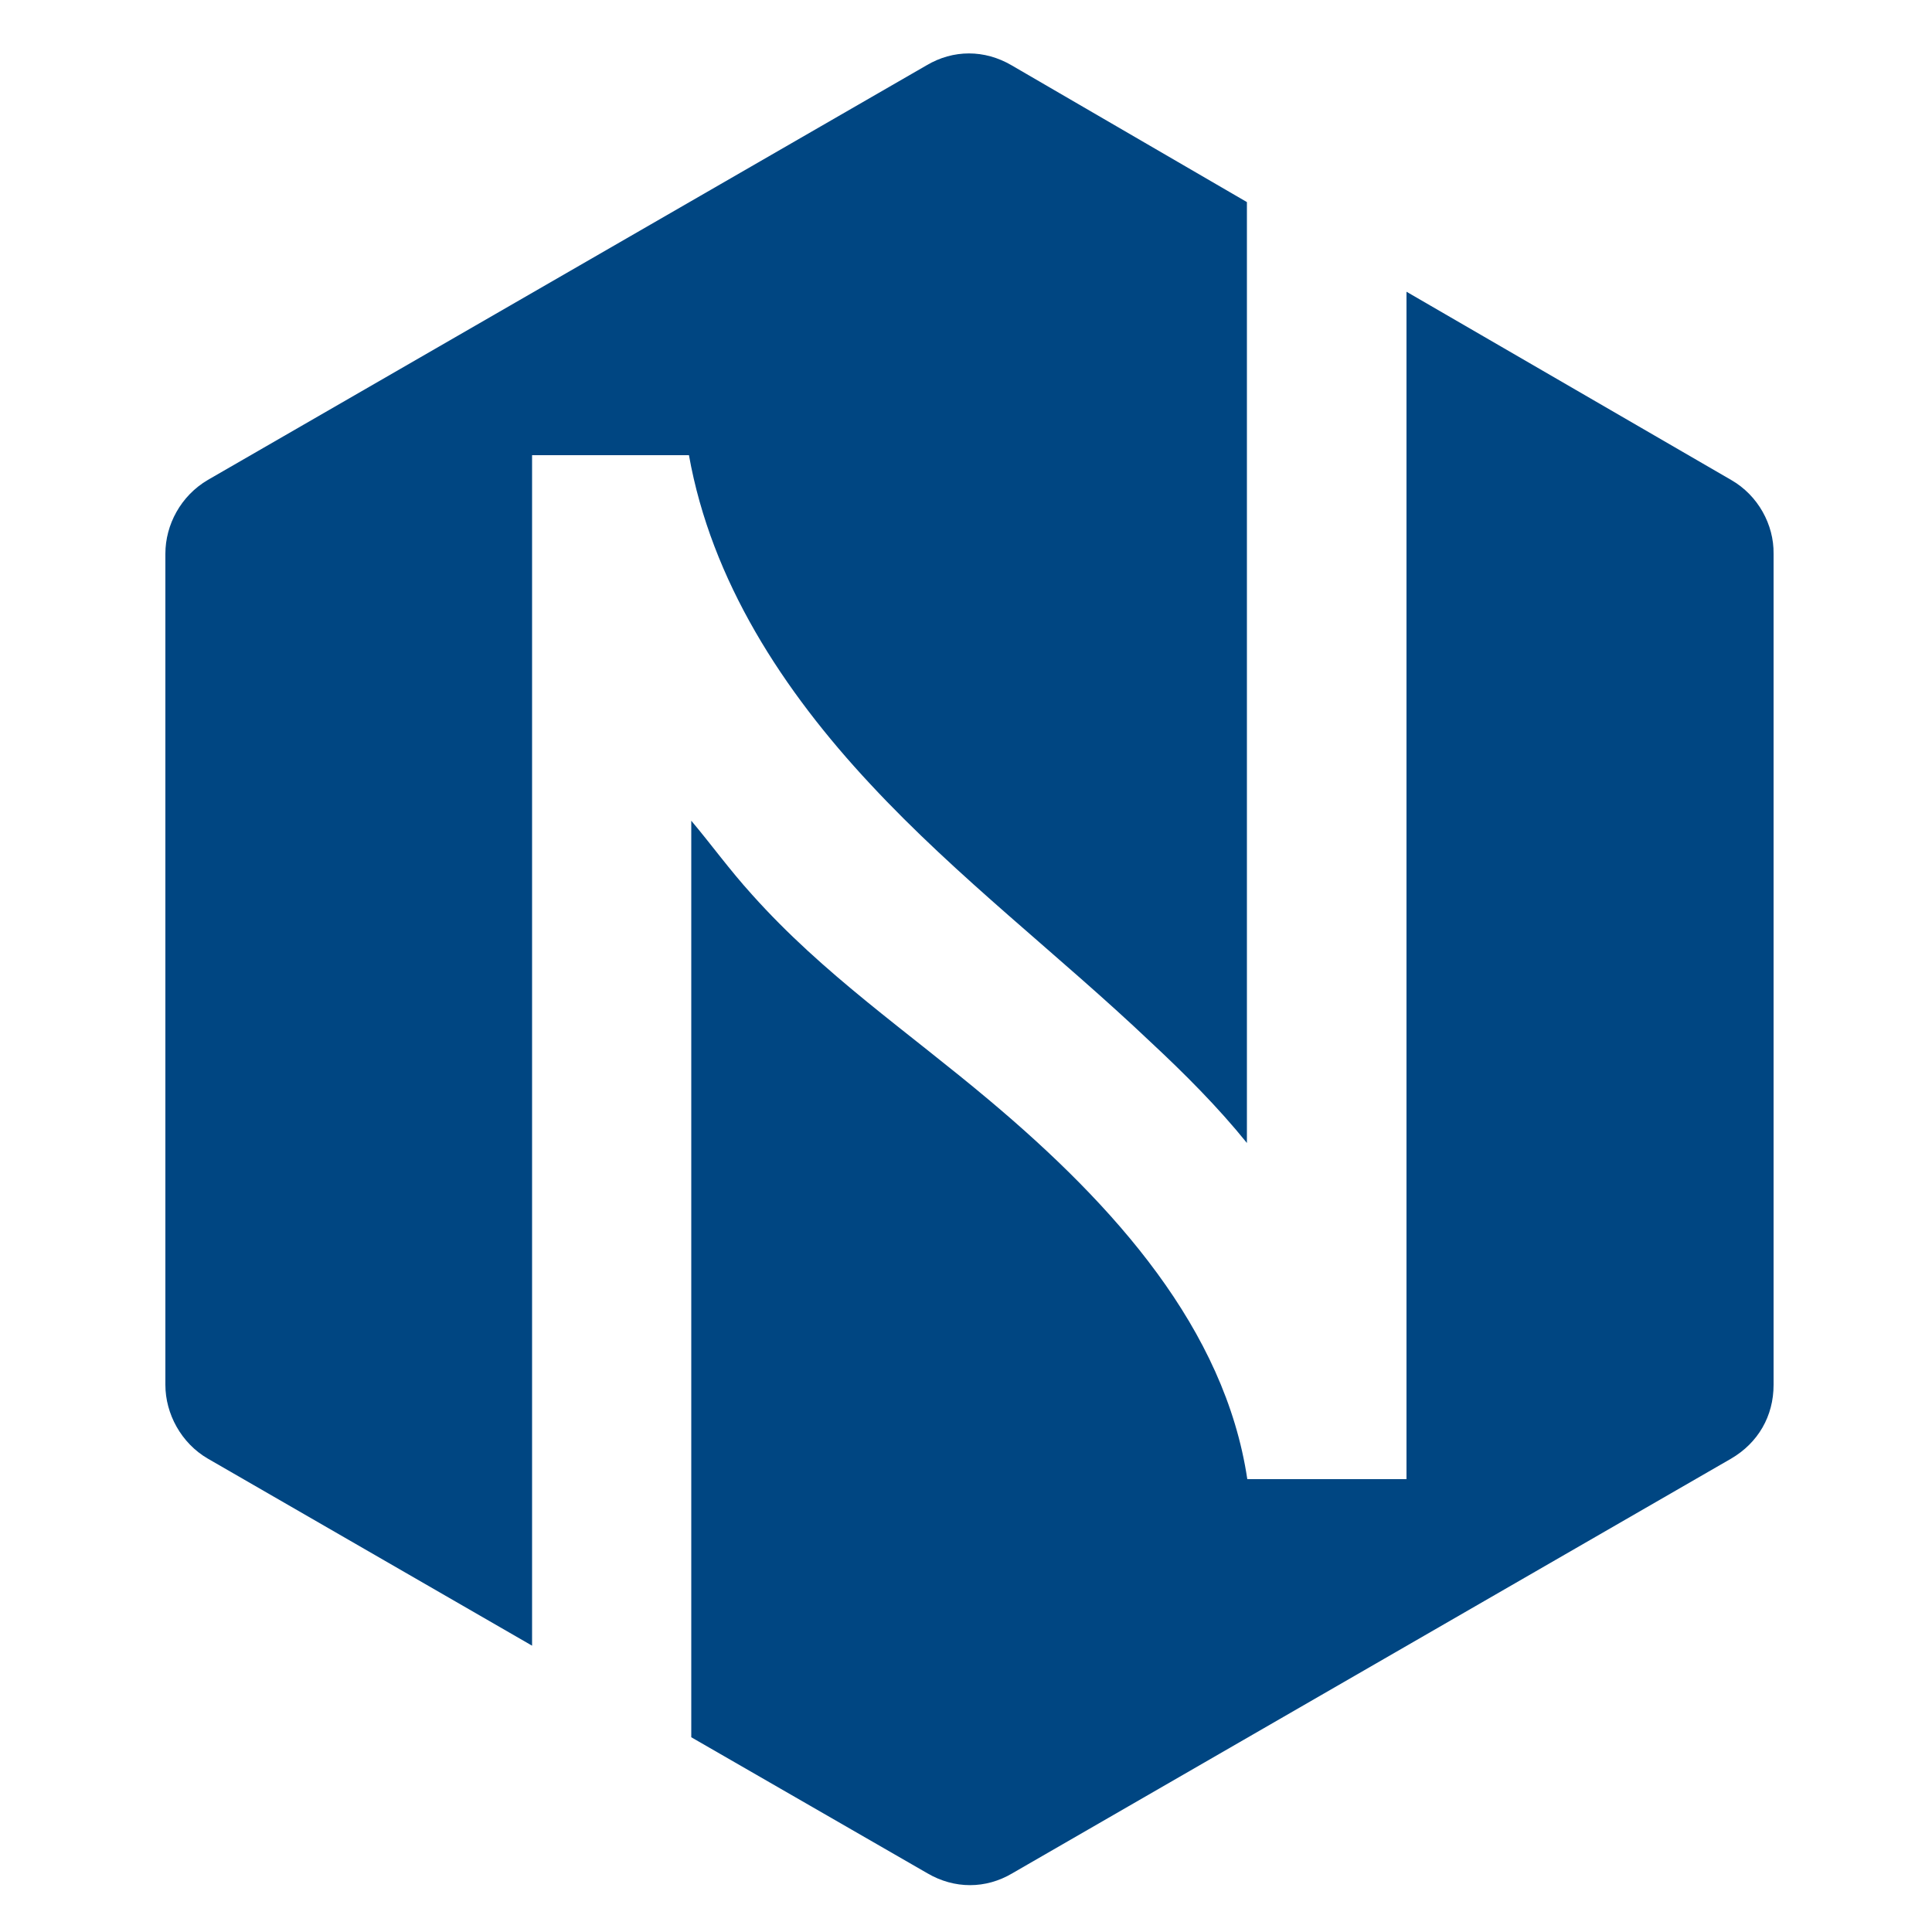
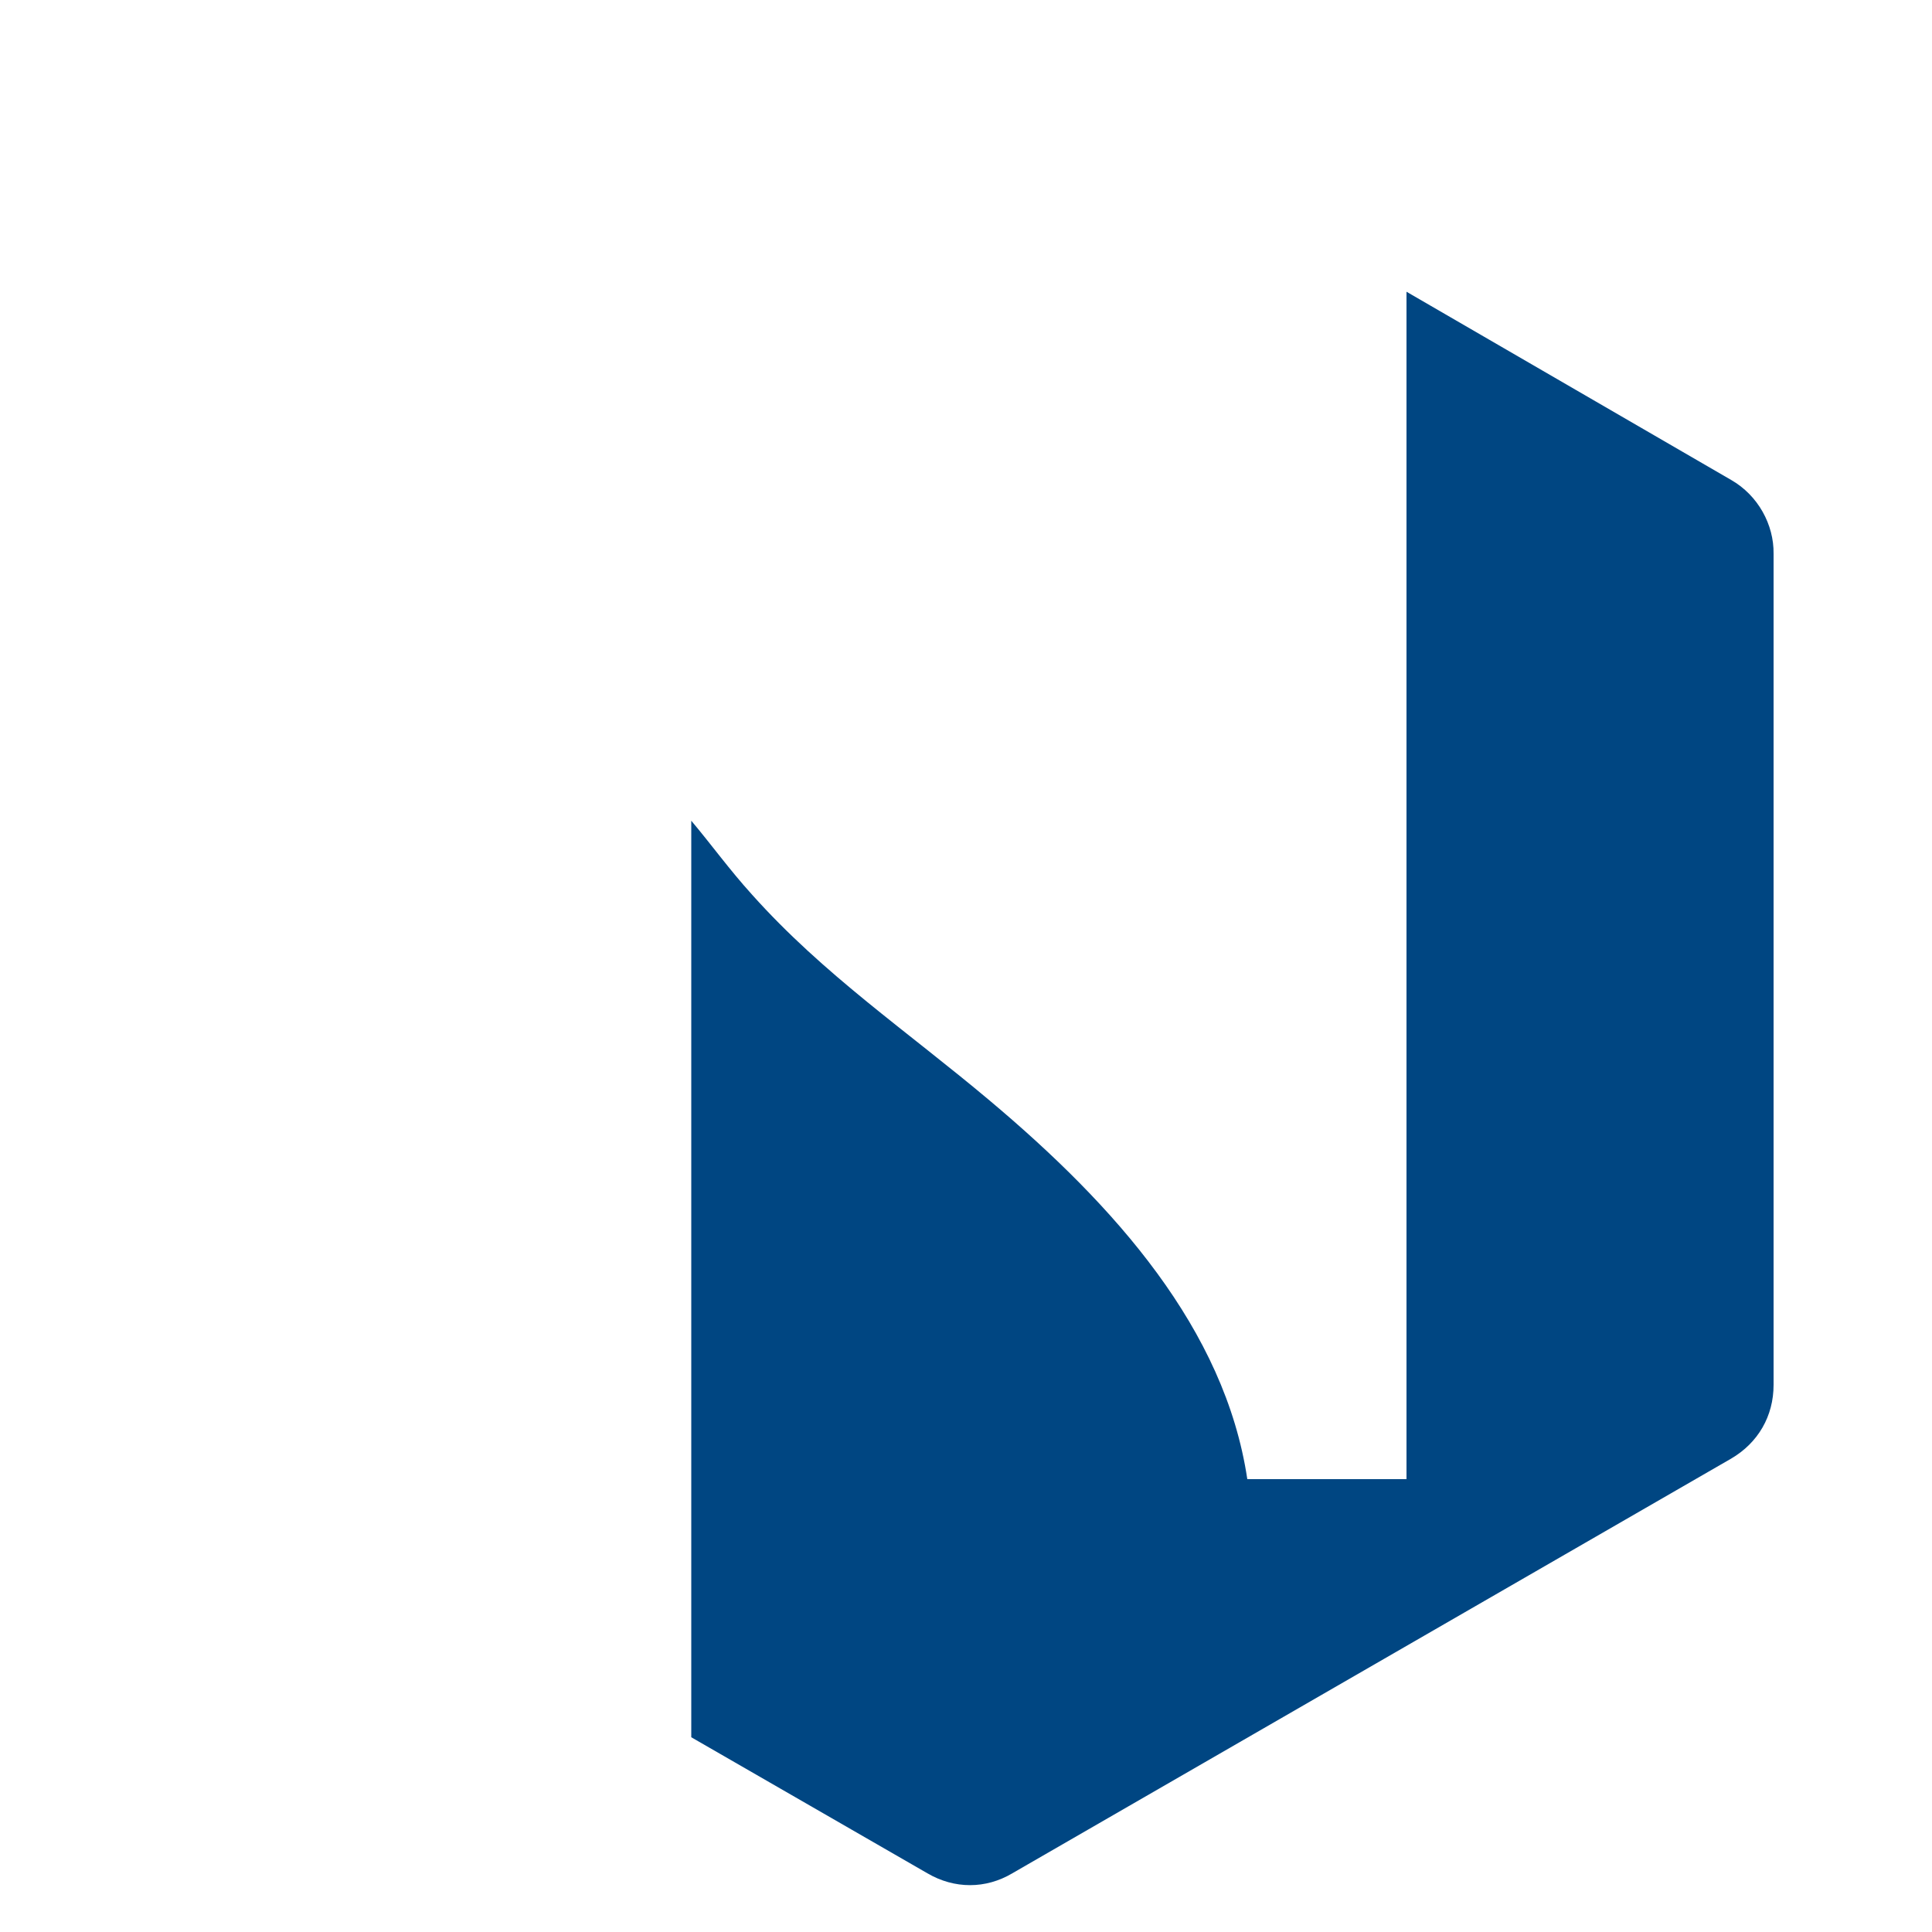
<svg xmlns="http://www.w3.org/2000/svg" version="1.1" id="Calque_1" x="0px" y="0px" viewBox="0 0 500 500" style="enable-background:new 0 0 500 500;" xml:space="preserve">
  <style type="text/css">
	.st0{fill:#004682;}
</style>
  <g>
-     <path class="st0" d="M261.8,16.9c-7-4.1-15.1-4.1-22,0l-186,107.3c-7,4.1-11,11.6-11,19.1v215.1c0,7.5,4.1,15.1,11,19.1l83.9,48.4   c0-0.1,0-0.1,0-0.2l0,0V117.8h40.6c5.8,32.5,24.3,60.9,47,85.2c22.6,24.3,48.7,44.1,72.5,66.7c8.7,8.1,17.4,16.8,24.9,26.1V52.3   L261.8,16.9z" />
    <path class="st0" d="M448,124.2l-84-48.7v307.3h-41.2c-5.8-38.8-34.2-70.7-66.7-98c-21.4-18-42.9-32.5-61.5-53.3   c-5.8-6.4-10.4-12.8-15.7-19.1v236.5l0,0c0,0.2,0,0.5,0,0.7l61.1,35.2c7,4.1,15.1,4.1,22,0L448,377.5c7-4.1,11-11,11-19.1V143.3   C459.1,135.8,455,128.2,448,124.2z" />
  </g>
</svg>